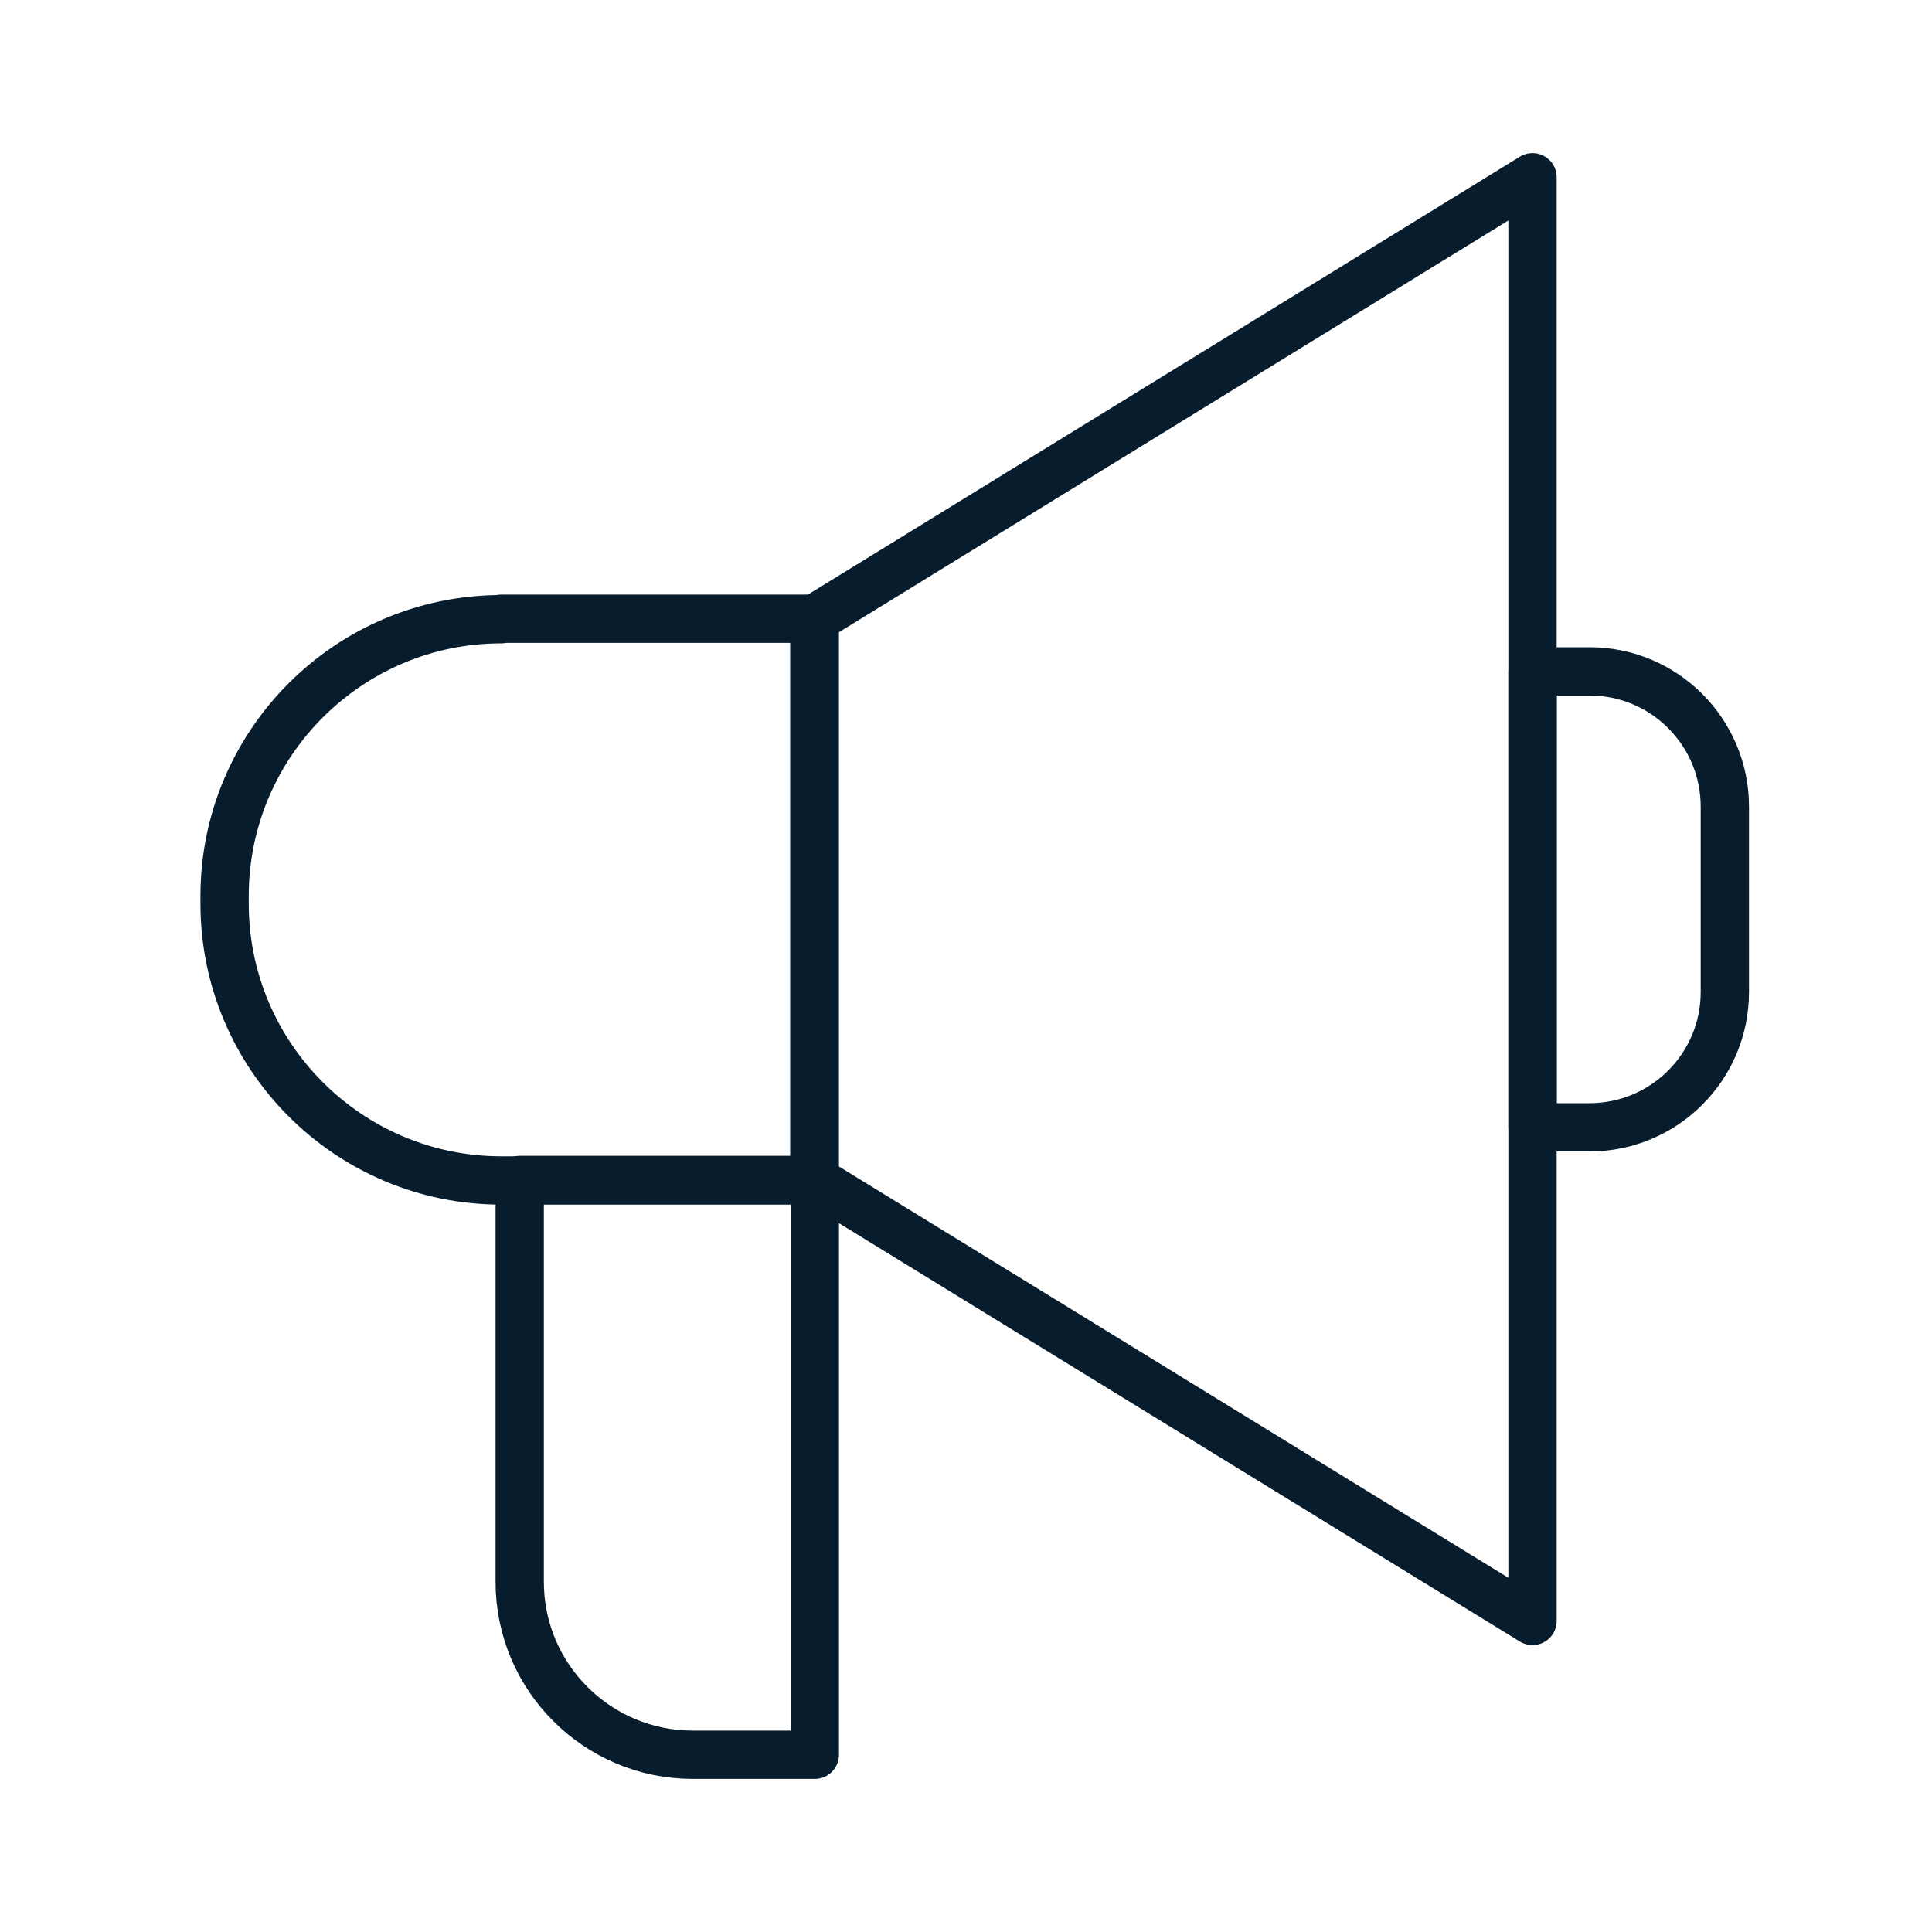
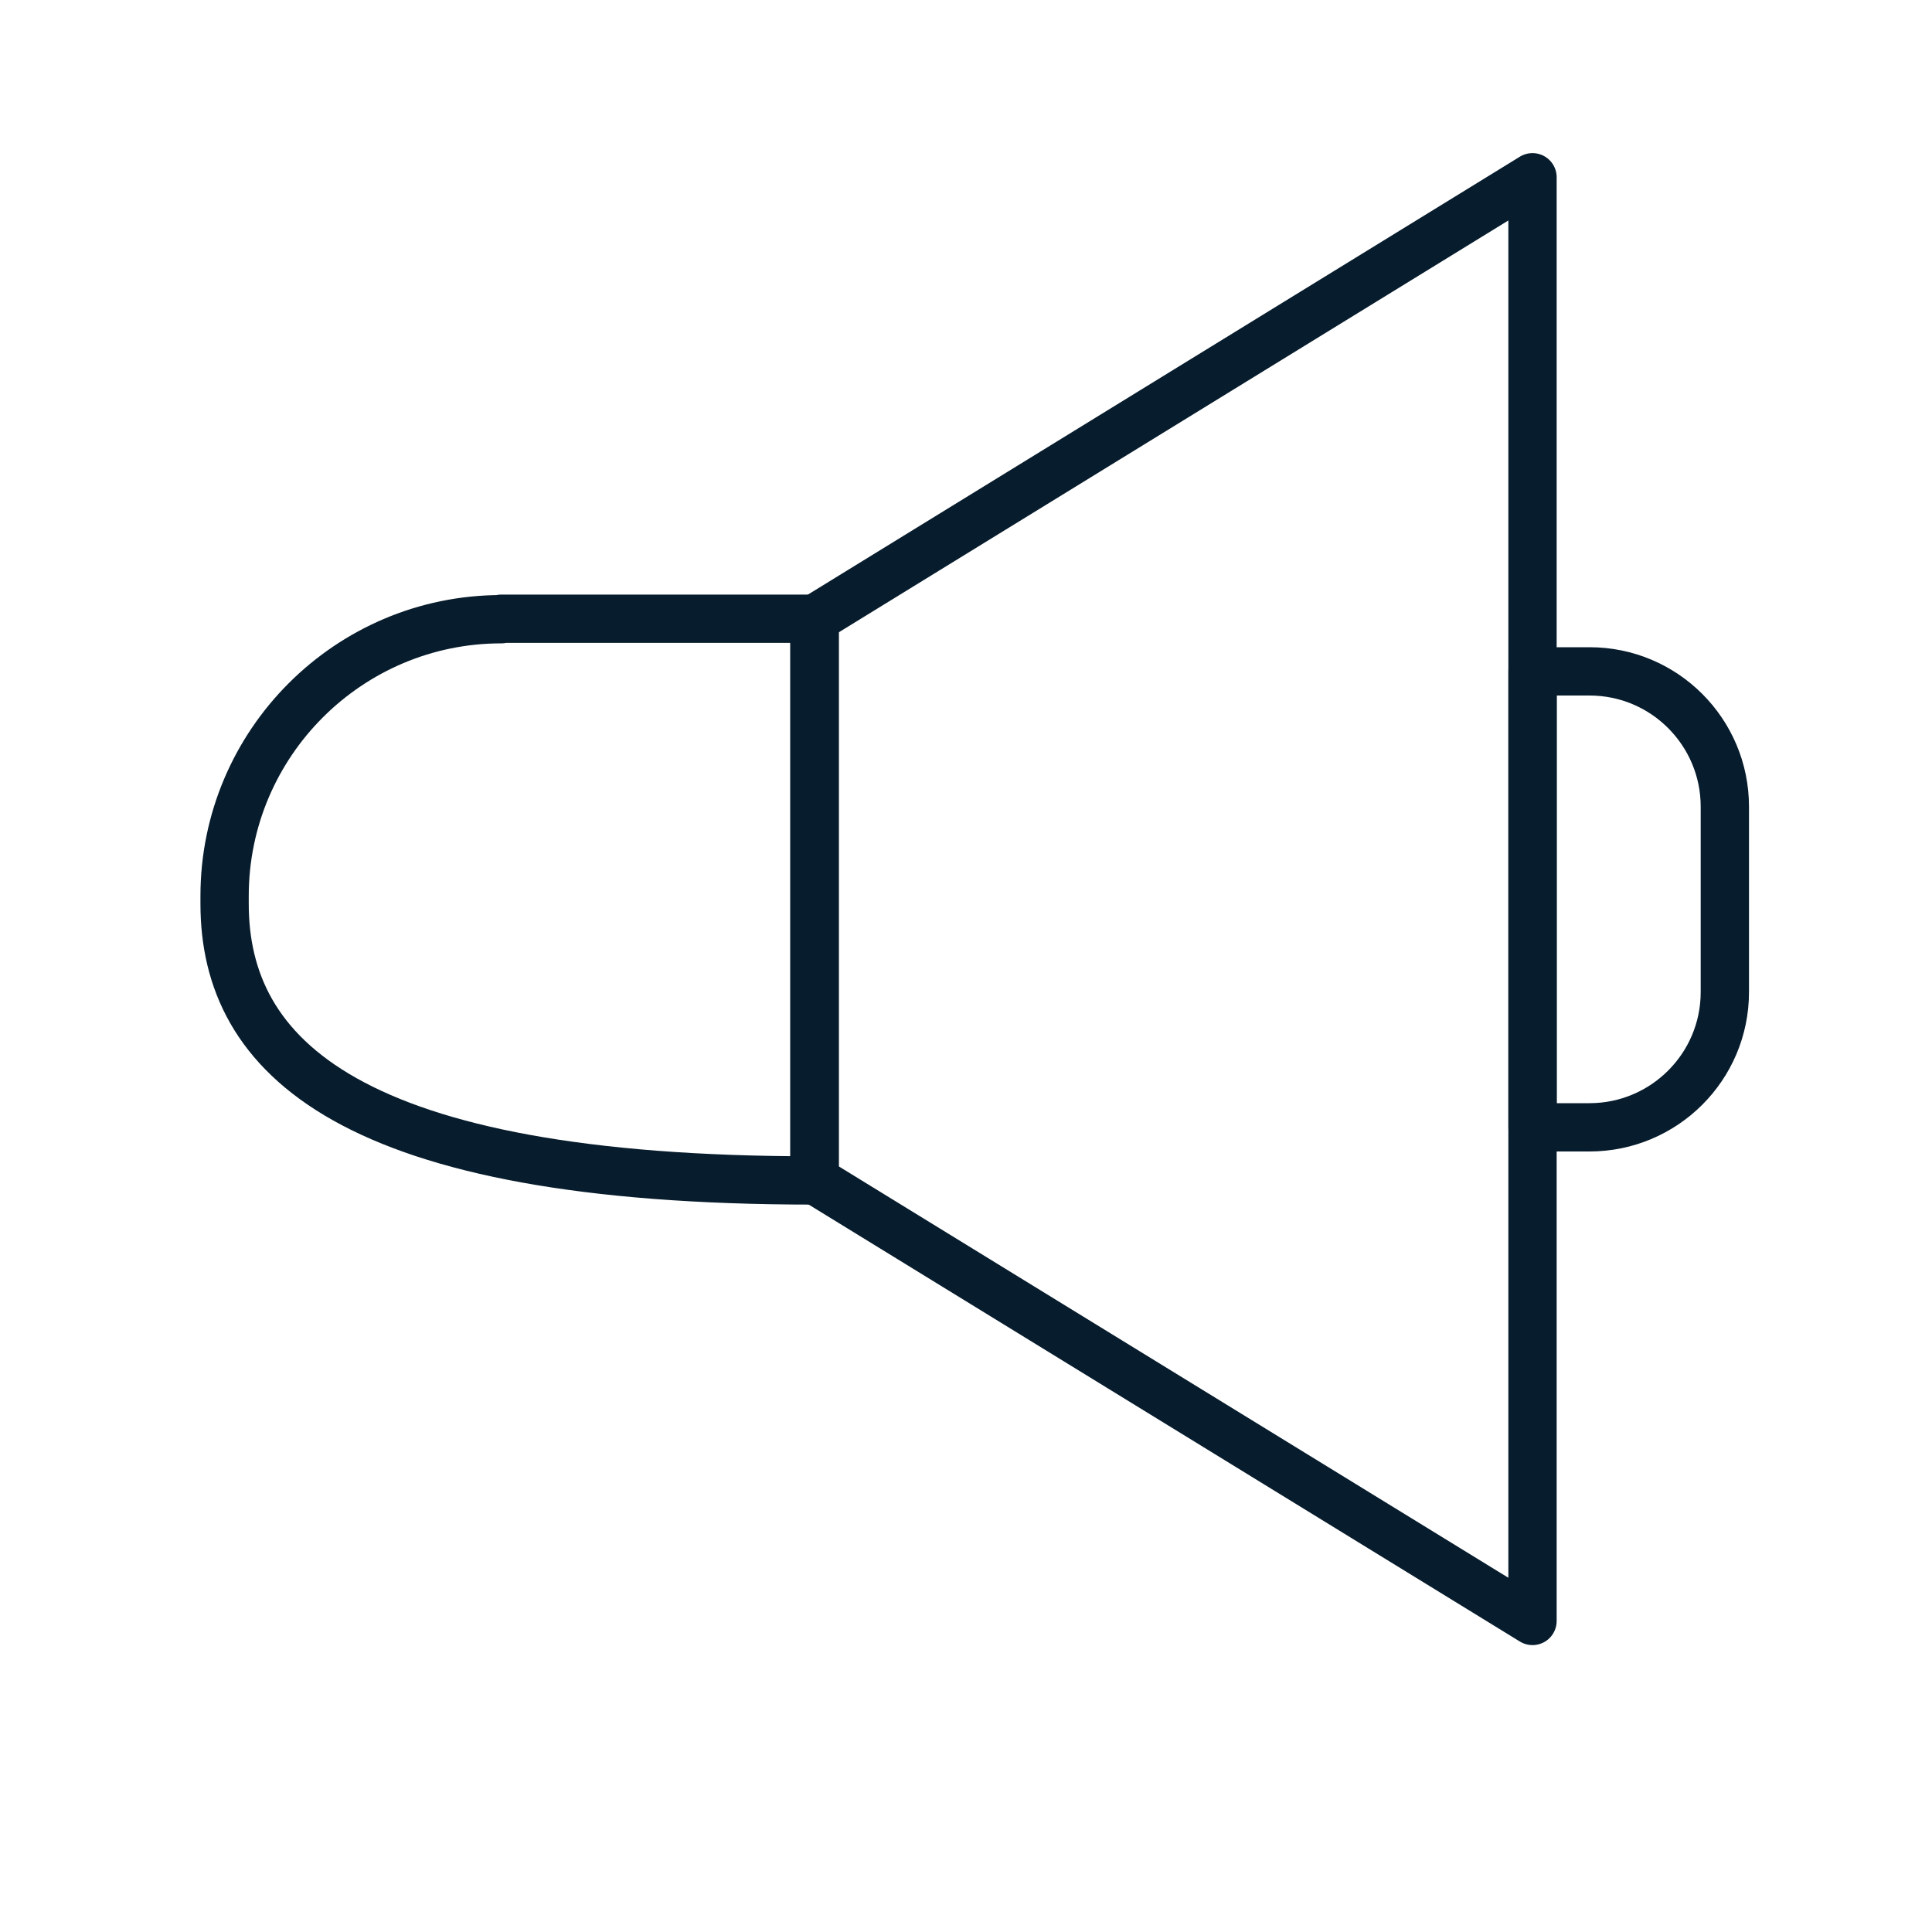
<svg xmlns="http://www.w3.org/2000/svg" width="40" height="40" viewBox="0 0 40 40" fill="none">
-   <path d="M10.38 12.81H16.86V24.44H10.38C7.22 24.44 4.65 21.87 4.65 18.71V18.55C4.65 15.39 7.22 12.82 10.38 12.82V12.81Z" stroke="#071C2C" stroke-linejoin="round" />
+   <path d="M10.38 12.81H16.86V24.44C7.22 24.44 4.65 21.87 4.65 18.71V18.55C4.65 15.39 7.22 12.82 10.38 12.82V12.81Z" stroke="#071C2C" stroke-linejoin="round" />
  <path d="M31.729 33.56L16.869 24.43V12.81L31.729 3.67V33.56Z" stroke="#071C2C" stroke-linejoin="round" />
  <path d="M31.73 13.9H32.91C34.461 13.9 35.711 15.16 35.711 16.7V20.54C35.711 22.09 34.45 23.34 32.91 23.34H31.73V13.9Z" stroke="#071C2C" stroke-linejoin="round" />
-   <path d="M10.76 24.43H16.87V36.33H14.34C12.37 36.33 10.76 34.73 10.76 32.75V24.43Z" stroke="#071C2C" stroke-linejoin="round" />
</svg>